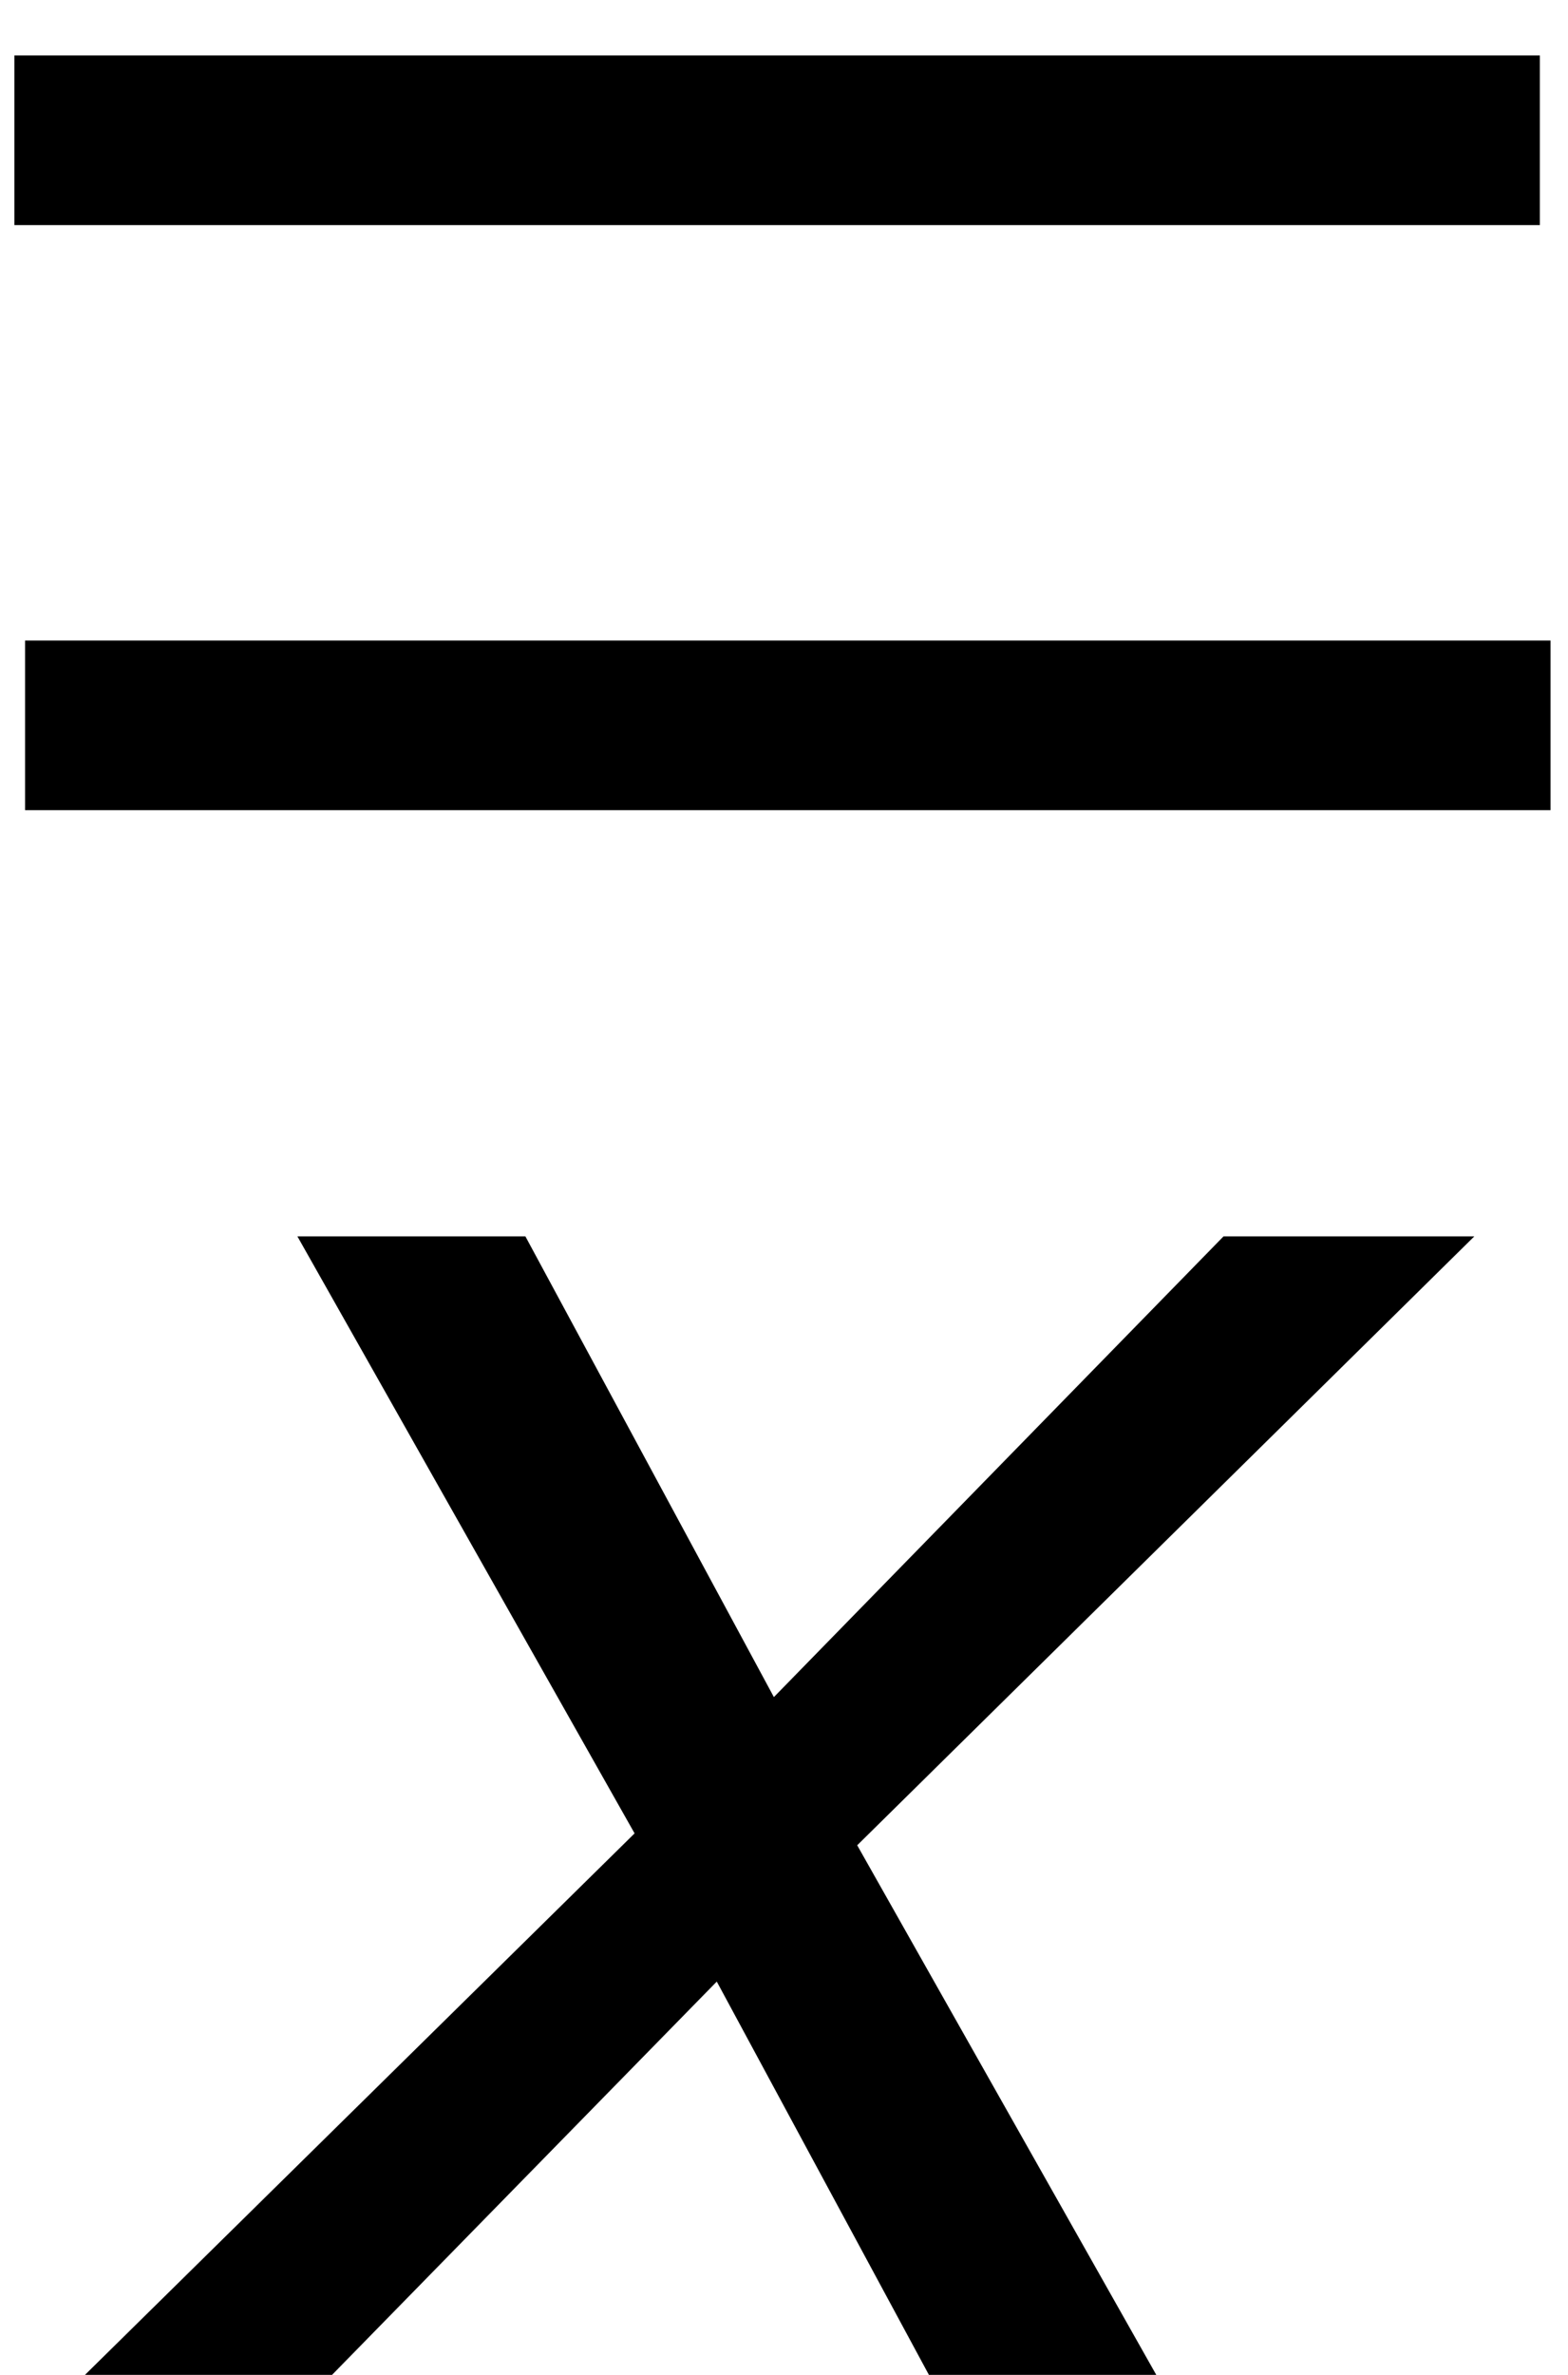
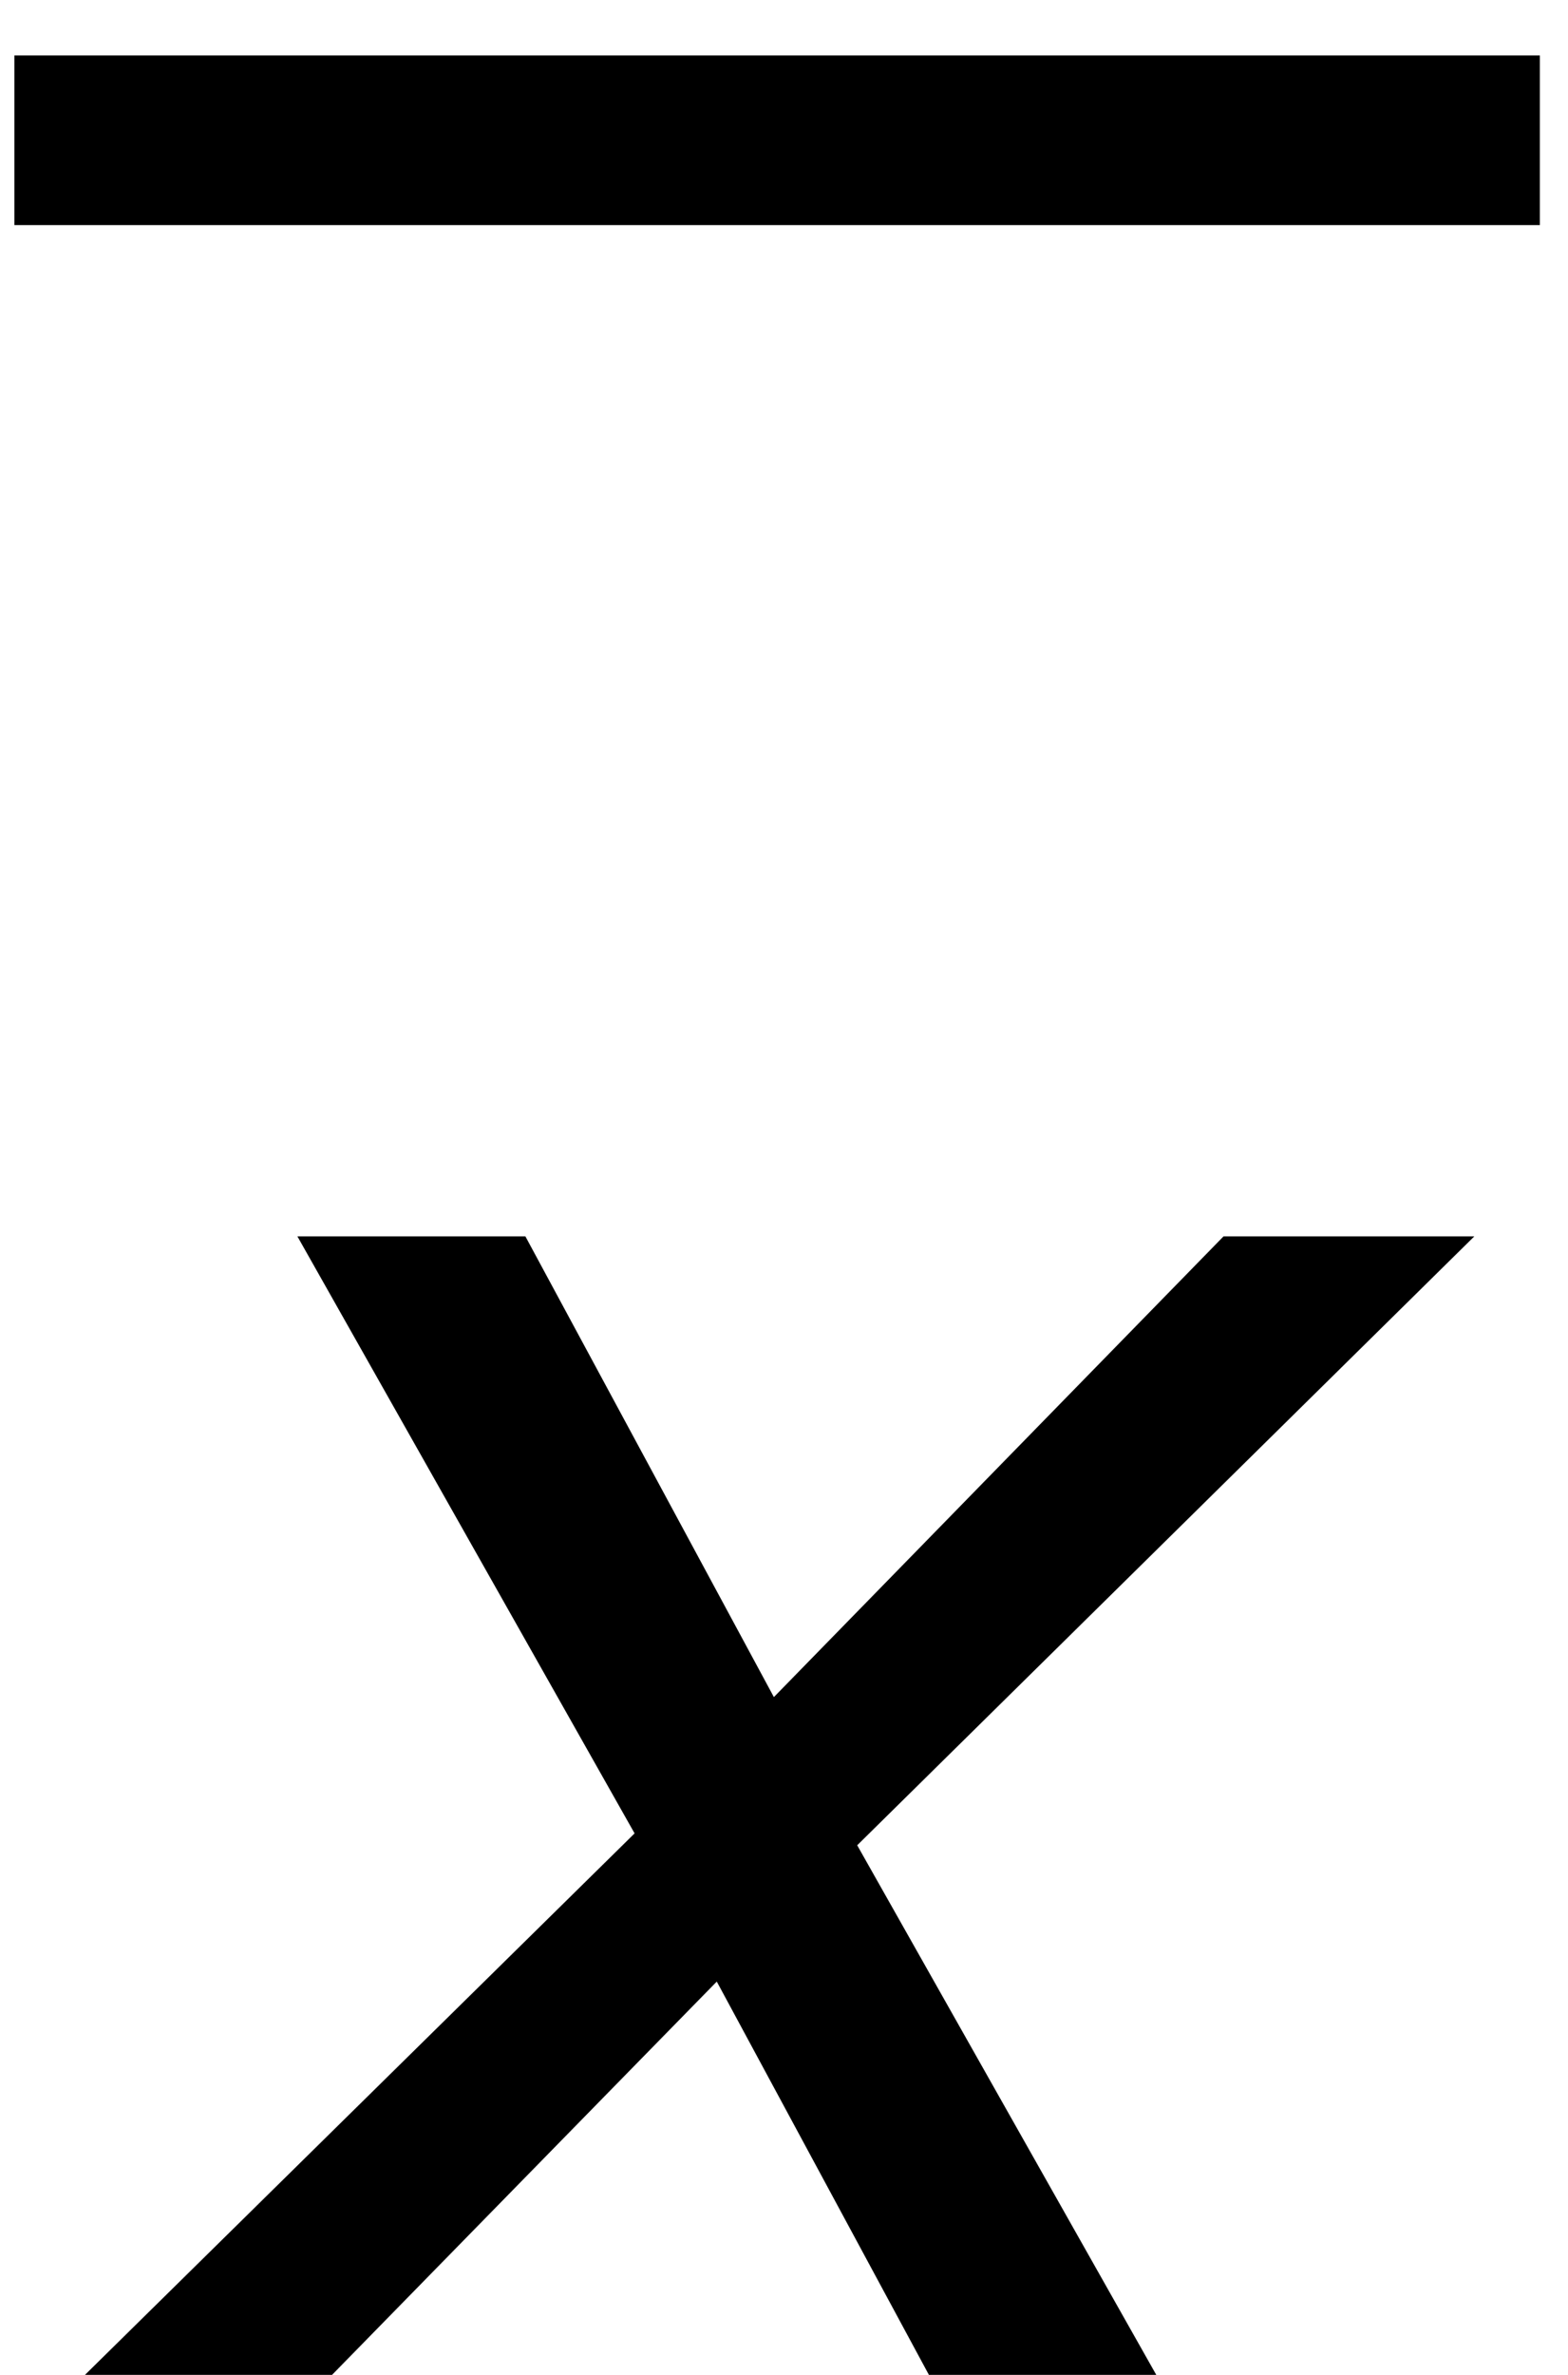
<svg xmlns="http://www.w3.org/2000/svg" xmlns:ns1="http://www.inkscape.org/namespaces/inkscape" xmlns:ns2="http://sodipodi.sourceforge.net/DTD/sodipodi-0.dtd" width="9.25" height="14" id="svg2" version="1.1" ns1:version="0.91 r13725" ns2:docname="xdblbar.svg">
  <defs id="defs4" />
  <ns2:namedview id="base" pagecolor="#ffffff" bordercolor="#666666" borderopacity="1.0" ns1:pageopacity="0.0" ns1:pageshadow="2" ns1:zoom="23.499437" ns1:cx="16.272218" ns1:cy="4.1777104" ns1:document-units="px" ns1:current-layer="layer1" showgrid="true" showguides="true" ns1:guide-bbox="true" showborder="true" borderlayer="false" width="12px" ns1:window-width="1920" ns1:window-height="1058" ns1:window-x="1912" ns1:window-y="-8" ns1:window-maximized="1" fit-margin-top="0" fit-margin-left="0" fit-margin-right="0" fit-margin-bottom="0">
    <ns2:guide orientation="0,1" position="272.511,496.384" id="guide3008" />
    <ns2:guide orientation="1,0" position="267.042,486.848" id="guide3010" />
    <ns2:guide orientation="1,0" position="275.55,486.054" id="guide3012" />
    <ns2:guide orientation="0,1" position="-7.162,9.077" id="guide3003" />
    <ns2:guide orientation="0,1" position="-34.537,7.202" id="guide3005" />
    <ns1:grid type="xygrid" id="grid2995" originx="2.0295016e-010" originy="1.079924e-005" />
  </ns2:namedview>
  <g ns1:groupmode="layer" id="layer2" ns1:label="Real hat" style="display:none" ns2:insensitive="true" transform="translate(0.547,-0.25)">
    <flowRoot xml:space="preserve" id="flowRoot3026" style="font-style:normal;font-weight:normal;font-size:13px;line-height:125%;font-family:Sans;letter-spacing:0px;word-spacing:0px;display:inline;fill:#000000;fill-opacity:1;stroke:none" transform="matrix(1.028,0,0,0.713,-27.424,-15.159)">
      <flowRegion id="flowRegion3028">
        <rect id="rect3030" width="26.693" height="17.678" x="26.34" y="18.055" />
      </flowRegion>
      <flowPara id="flowPara3034">˄</flowPara>
    </flowRoot>
  </g>
  <g ns1:label="SVG version" ns1:groupmode="layer" id="layer1" transform="translate(-0.574,-1035.228)" style="display:inline">
    <g style="font-style:normal;font-variant:normal;font-weight:normal;font-stretch:normal;font-size:13.6px;line-height:125%;font-family:Verdana;-inkscape-font-specification:Verdana;letter-spacing:0px;word-spacing:0px;fill:#000000;fill-opacity:1;stroke:none" id="text3009" transform="matrix(0.96,0,0,0.96,0.348,42.139)">
      <path d="m 4.135,1045.726 -2.072,-3.666 1.401,0 1.527,2.829 2.763,-2.829 1.541,0 -3.792,3.739 2.079,3.679 -1.408,0 -1.534,-2.842 -2.782,2.842 -1.534,0 z" style="font-style:oblique;-inkscape-font-specification:'Verdana Oblique'" id="path3014" ns1:connector-curvature="0" />
    </g>
-     <path style="display:inline;fill:none;stroke:#000000;stroke-width:1;stroke-linecap:butt;stroke-linejoin:miter;stroke-miterlimit:4;stroke-dasharray:none;stroke-opacity:1" d="m 0.722,1039.504 8.999,0" id="path2999" ns1:connector-curvature="0" ns2:nodetypes="cc" />
    <path style="display:inline;fill:none;stroke:#000000;stroke-width:1;stroke-linecap:butt;stroke-linejoin:miter;stroke-miterlimit:4;stroke-dasharray:none;stroke-opacity:1" d="m 0.659,1036.055 8.999,0" id="path2999-1" ns1:connector-curvature="0" ns2:nodetypes="cc" />
  </g>
</svg>